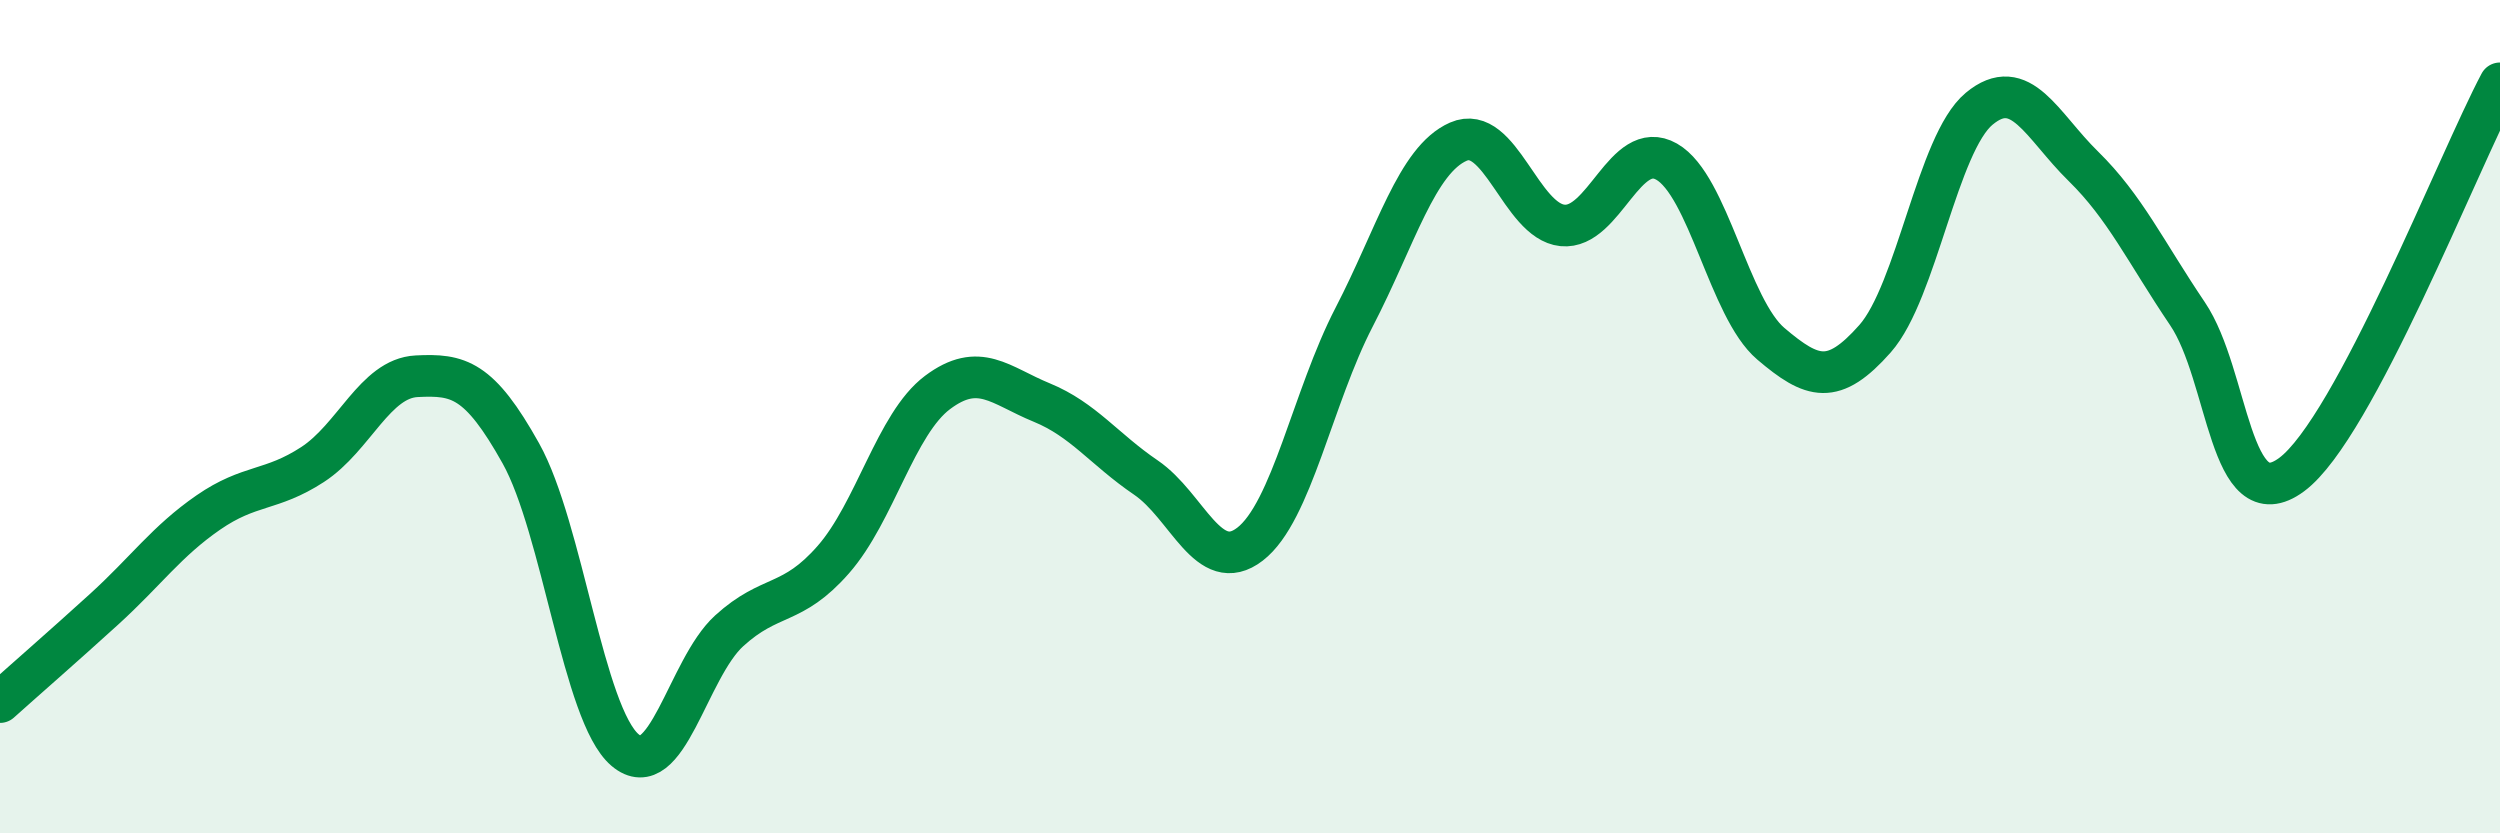
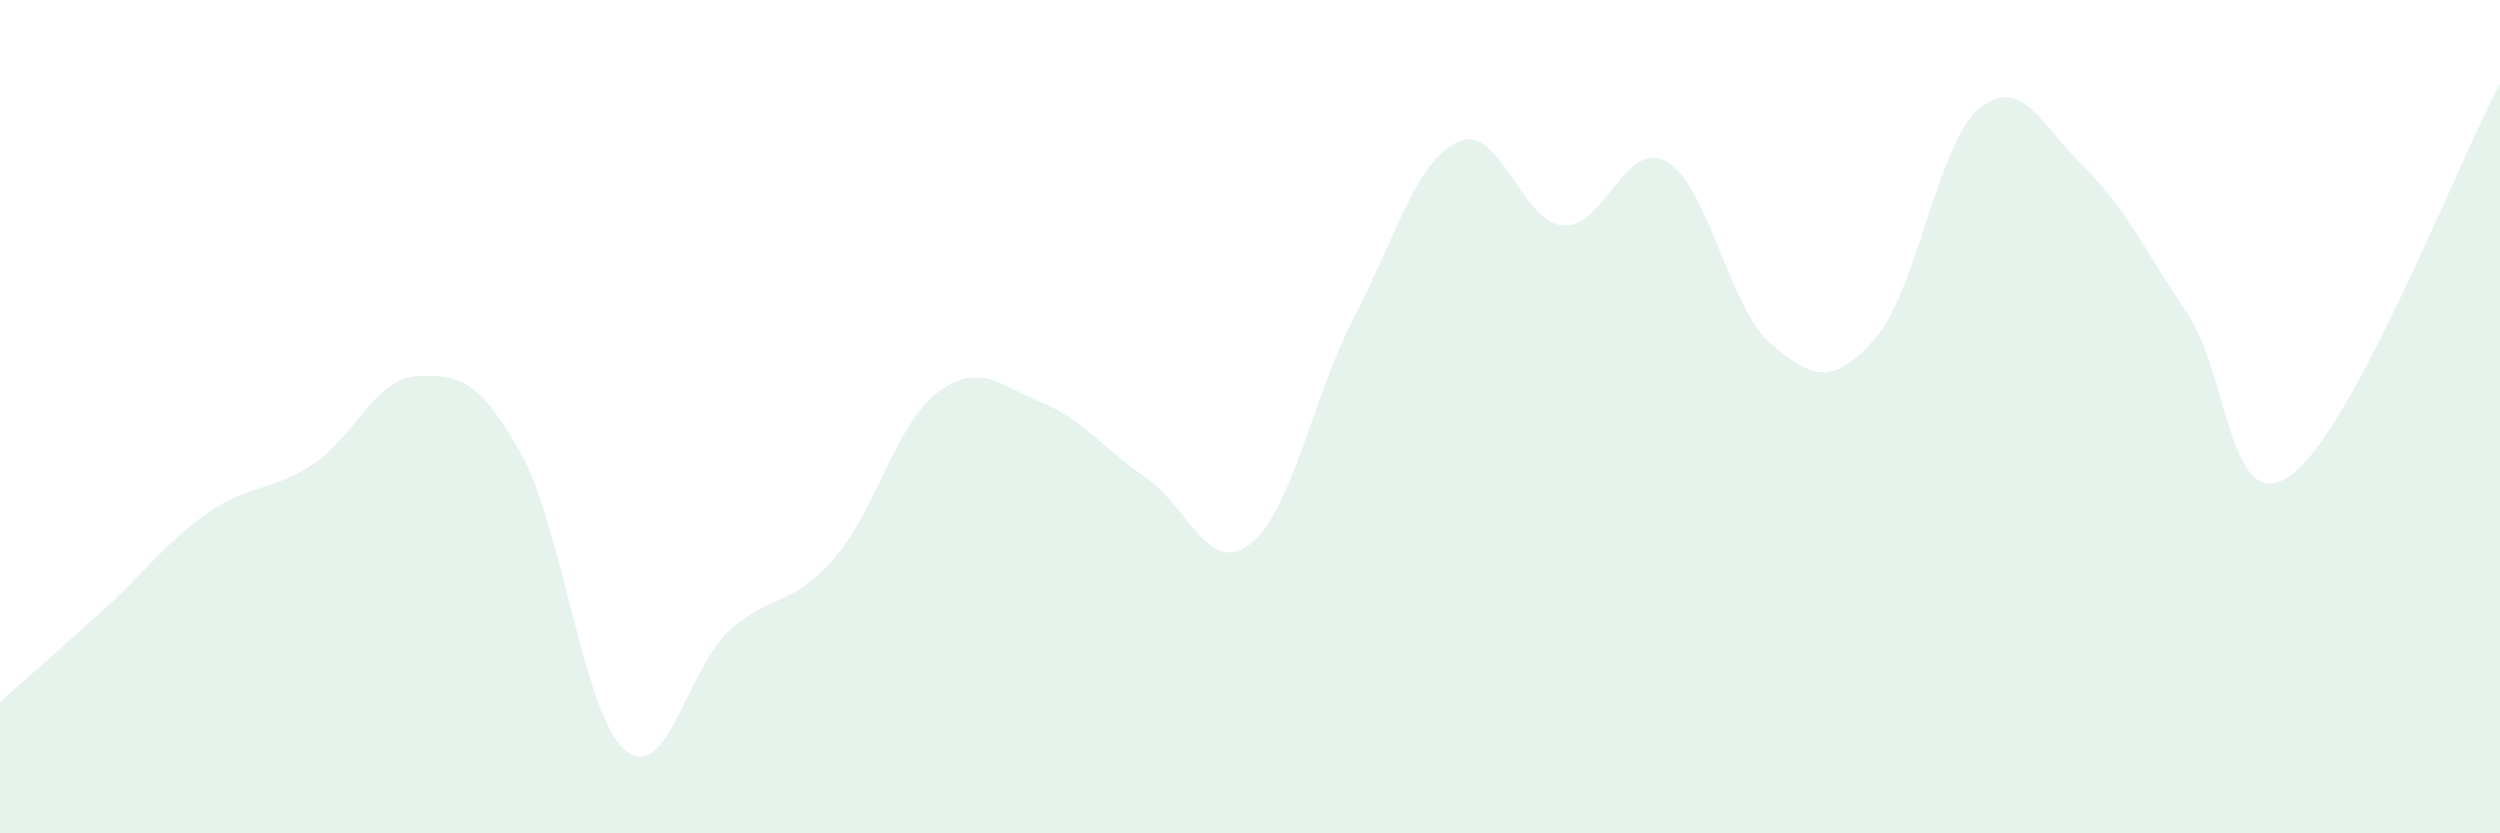
<svg xmlns="http://www.w3.org/2000/svg" width="60" height="20" viewBox="0 0 60 20">
  <path d="M 0,16.85 C 0.5,16.4 1.5,15.53 2.5,14.62 C 3.5,13.71 4,12.99 5,12.3 C 6,11.61 6.5,11.8 7.5,11.15 C 8.5,10.5 9,9.08 10,9.03 C 11,8.98 11.5,9.09 12.5,10.88 C 13.5,12.67 14,17.15 15,18 C 16,18.85 16.5,16.05 17.5,15.14 C 18.5,14.23 19,14.57 20,13.43 C 21,12.29 21.5,10.17 22.5,9.42 C 23.5,8.67 24,9.25 25,9.66 C 26,10.07 26.5,10.78 27.5,11.46 C 28.5,12.14 29,13.83 30,13.06 C 31,12.29 31.5,9.54 32.5,7.61 C 33.5,5.68 34,3.84 35,3.4 C 36,2.96 36.5,5.31 37.5,5.41 C 38.5,5.51 39,3.31 40,3.88 C 41,4.45 41.5,7.4 42.5,8.25 C 43.5,9.1 44,9.26 45,8.13 C 46,7 46.5,3.44 47.5,2.61 C 48.5,1.78 49,3.01 50,3.99 C 51,4.97 51.5,6.05 52.5,7.53 C 53.5,9.01 53.5,12.5 55,11.39 C 56.5,10.28 59,3.88 60,2L60 20L0 20Z" fill="#008740" opacity="0.1" stroke-linecap="round" stroke-linejoin="round" />
-   <path d="M 0,16.85 C 0.5,16.4 1.5,15.53 2.5,14.62 C 3.5,13.71 4,12.99 5,12.3 C 6,11.61 6.5,11.8 7.5,11.15 C 8.5,10.5 9,9.08 10,9.03 C 11,8.98 11.5,9.09 12.5,10.88 C 13.5,12.67 14,17.15 15,18 C 16,18.85 16.5,16.05 17.5,15.14 C 18.5,14.23 19,14.57 20,13.43 C 21,12.29 21.5,10.17 22.5,9.42 C 23.5,8.67 24,9.25 25,9.66 C 26,10.07 26.5,10.78 27.5,11.46 C 28.5,12.14 29,13.83 30,13.06 C 31,12.29 31.5,9.54 32.5,7.61 C 33.5,5.68 34,3.84 35,3.4 C 36,2.96 36.5,5.31 37.5,5.41 C 38.5,5.51 39,3.31 40,3.88 C 41,4.45 41.5,7.4 42.5,8.25 C 43.5,9.1 44,9.26 45,8.13 C 46,7 46.5,3.44 47.5,2.61 C 48.5,1.78 49,3.01 50,3.99 C 51,4.97 51.5,6.05 52.5,7.53 C 53.5,9.01 53.5,12.5 55,11.39 C 56.5,10.28 59,3.88 60,2" stroke="#008740" stroke-width="1" fill="none" stroke-linecap="round" stroke-linejoin="round" />
</svg>